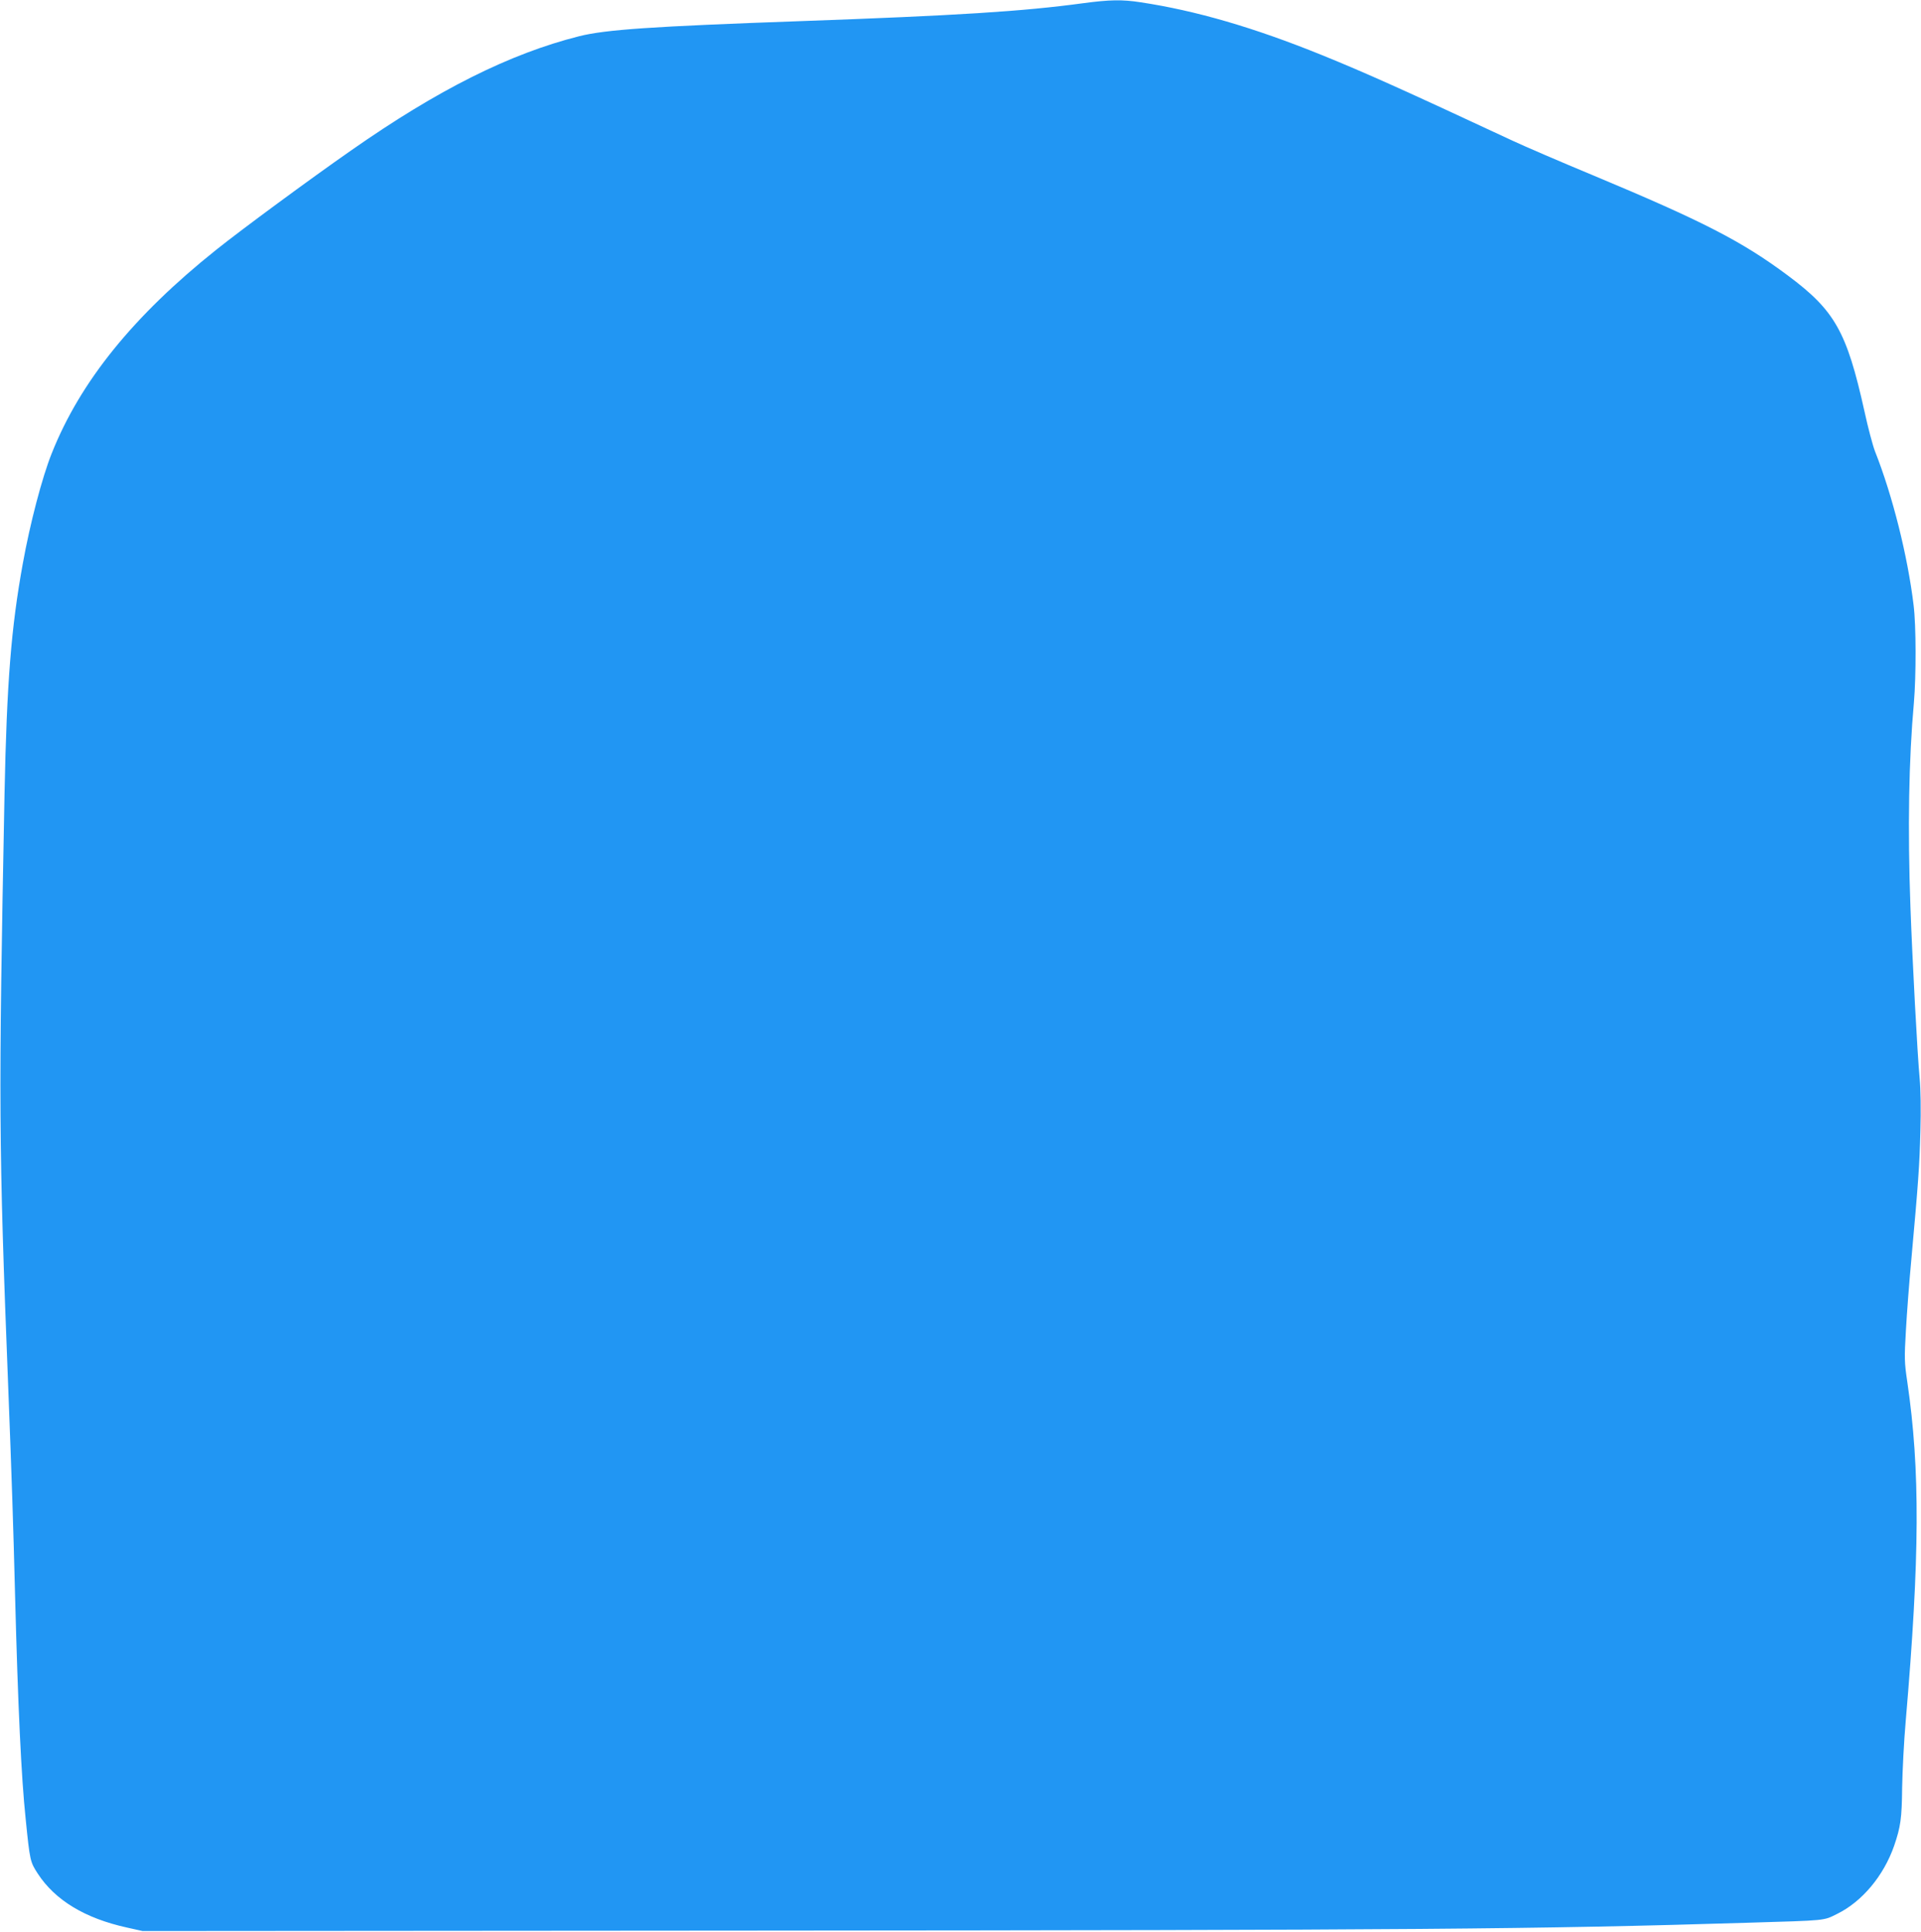
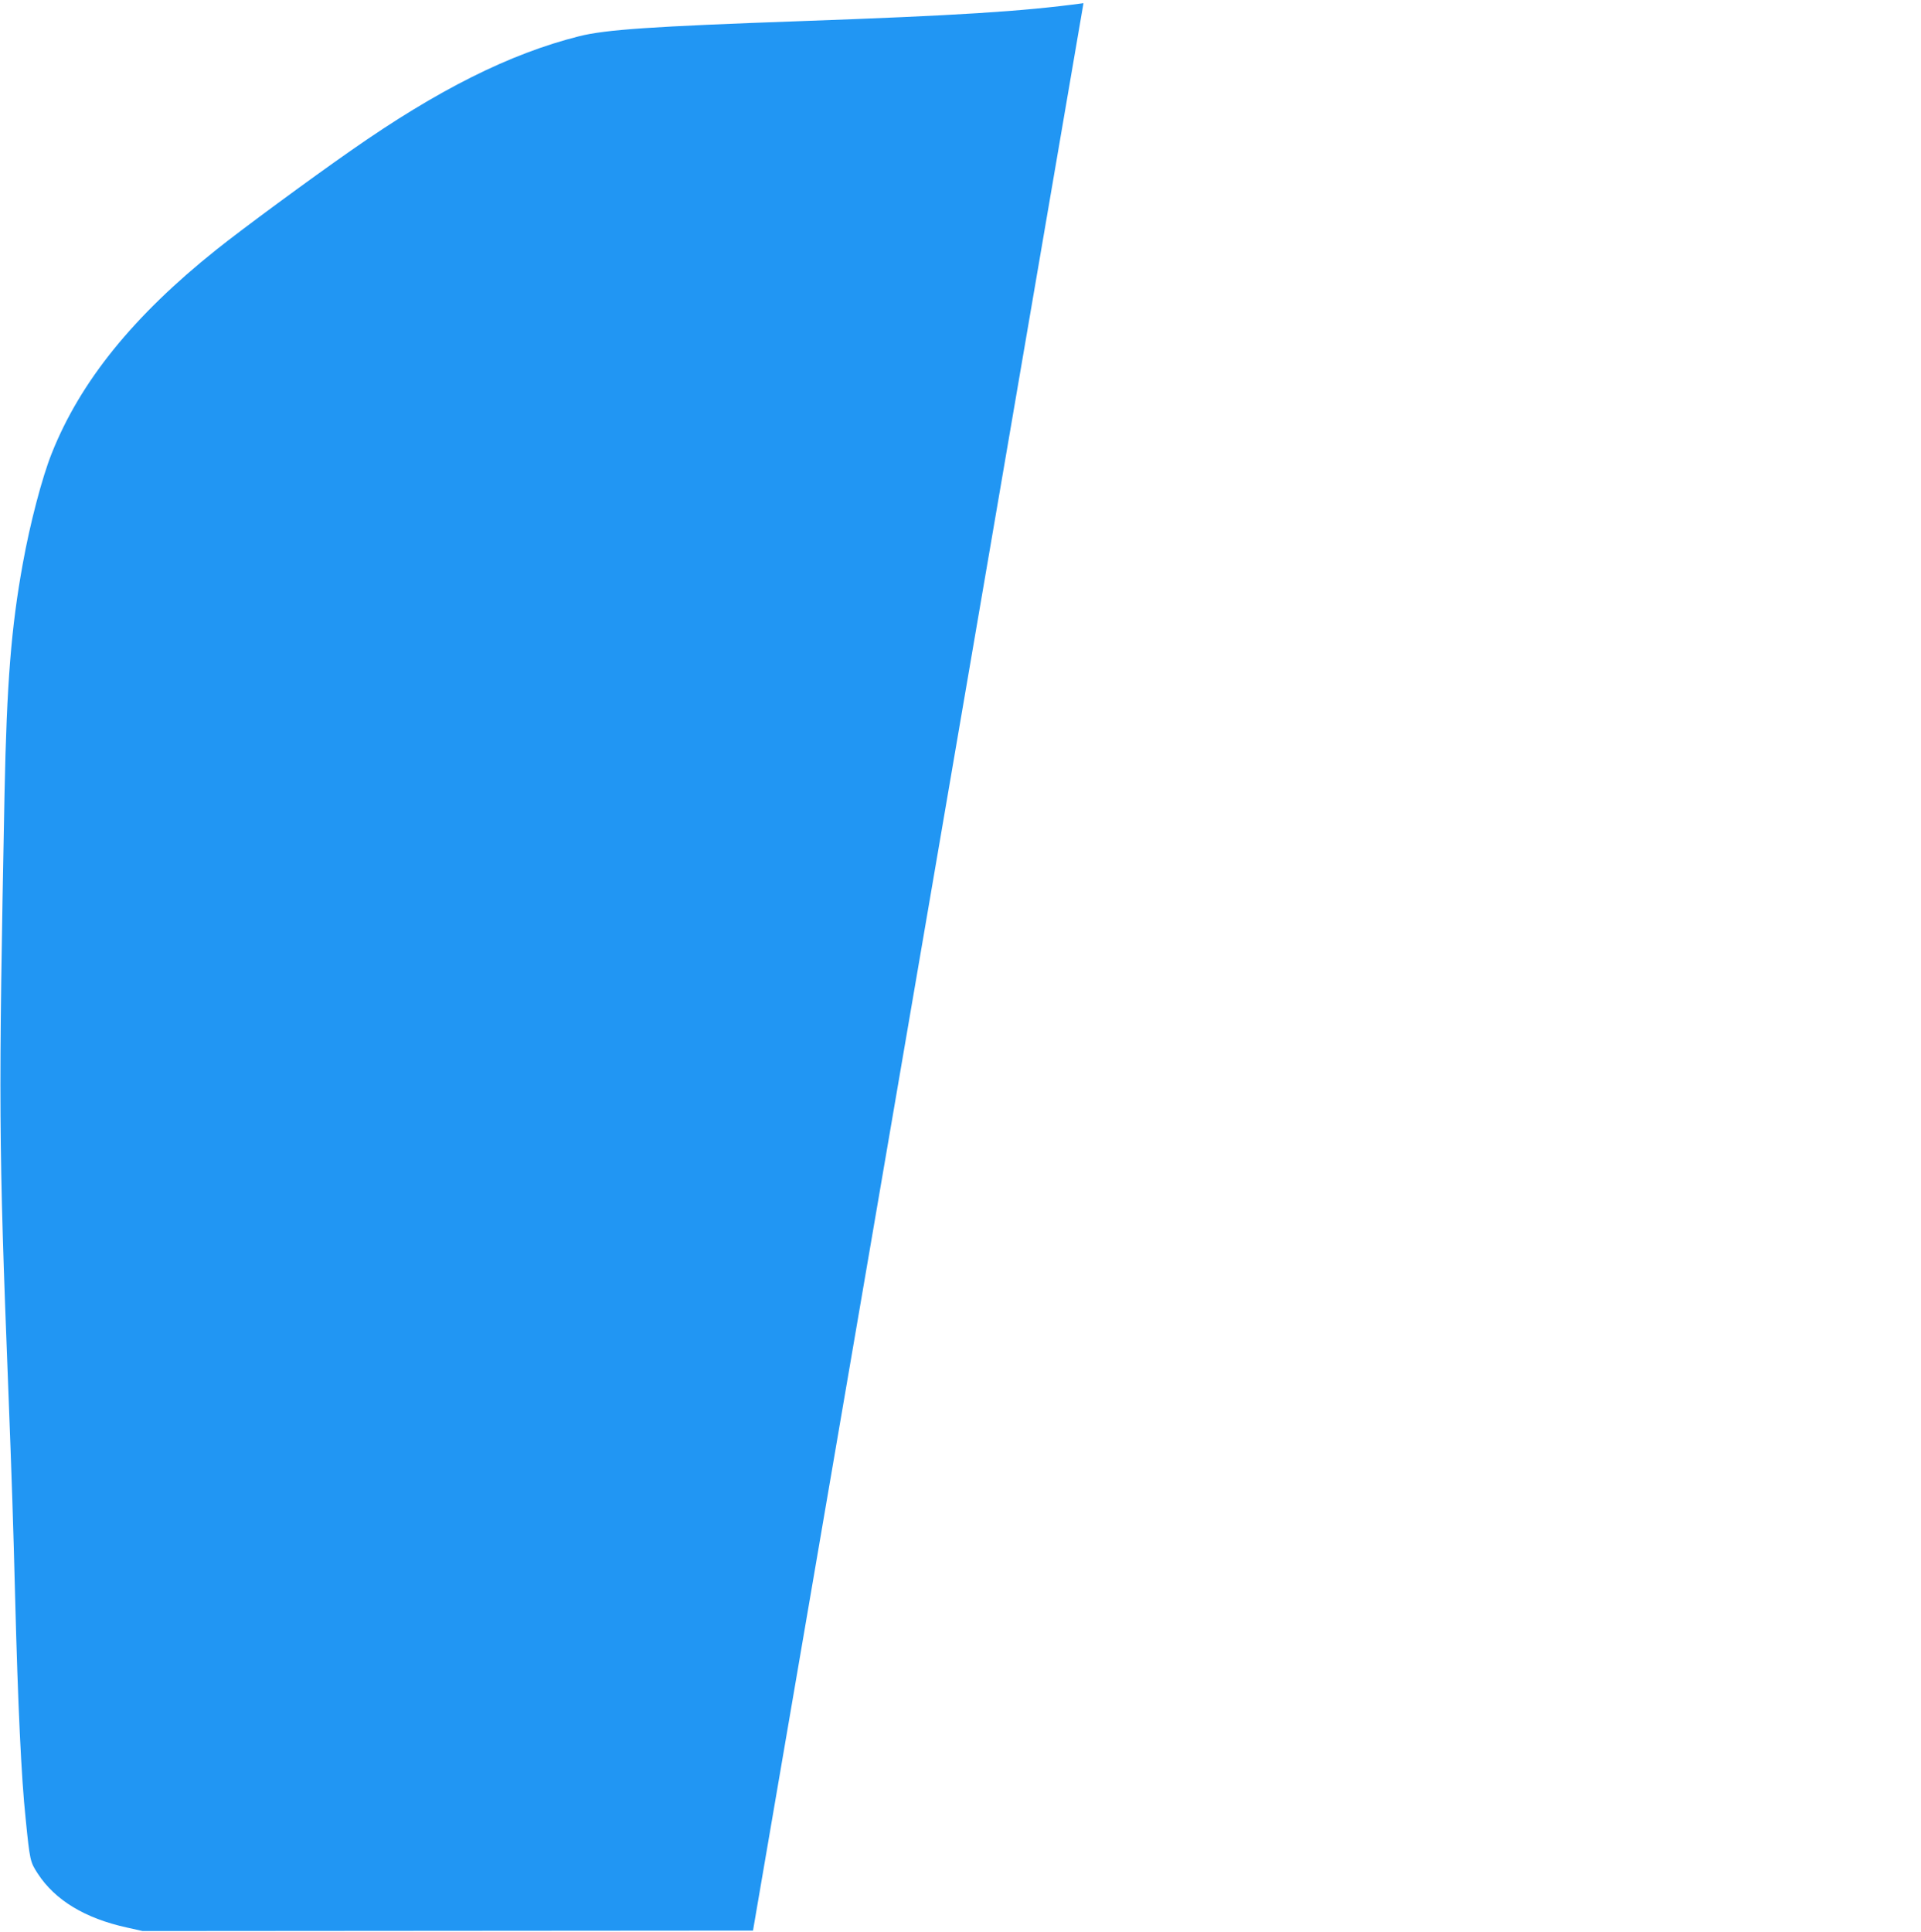
<svg xmlns="http://www.w3.org/2000/svg" version="1.0" width="1273pt" height="1280pt" viewBox="0 0 1273 1280" preserveAspectRatio="xMidYMid meet">
  <g transform="translate(0,1280) scale(0.1,-0.1)" fill="#2196f3" stroke="none">
-     <path d="M7180 12779 c-404 -55 -841 -82 -1875 -119 -984 -35 -1291 -56 -1467 -100 -460 -116 -936 -354 -1513 -758 -274 -191 -722 -521 -892 -657 -548 -437 -902 -874 -1091 -1351 -63 -158 -143 -462 -191 -729 -77 -424 -106 -787 -121 -1524 -40 -2057 -39 -2310 25 -3946 22 -565 34 -925 45 -1370 19 -730 41 -1202 70 -1476 28 -279 30 -286 80 -363 115 -177 314 -297 592 -358 l103 -23 4045 3 c4392 3 5183 9 6590 52 534 16 502 13 595 59 166 82 308 253 377 451 43 126 51 181 53 385 2 110 12 310 24 445 93 1086 96 1660 10 2245 -19 128 -20 155 -9 340 6 110 22 322 36 470 46 509 54 620 60 850 4 138 2 278 -5 350 -15 158 -48 777 -61 1135 -19 521 -11 978 23 1355 15 177 15 508 -2 645 -39 324 -139 725 -256 1020 -14 36 -46 155 -70 266 -117 527 -196 667 -508 899 -303 226 -564 360 -1287 662 -217 90 -458 194 -535 230 -738 344 -977 451 -1265 568 -451 183 -837 295 -1202 350 -122 19 -206 17 -378 -6z" />
+     <path d="M7180 12779 c-404 -55 -841 -82 -1875 -119 -984 -35 -1291 -56 -1467 -100 -460 -116 -936 -354 -1513 -758 -274 -191 -722 -521 -892 -657 -548 -437 -902 -874 -1091 -1351 -63 -158 -143 -462 -191 -729 -77 -424 -106 -787 -121 -1524 -40 -2057 -39 -2310 25 -3946 22 -565 34 -925 45 -1370 19 -730 41 -1202 70 -1476 28 -279 30 -286 80 -363 115 -177 314 -297 592 -358 l103 -23 4045 3 z" />
  </g>
</svg>